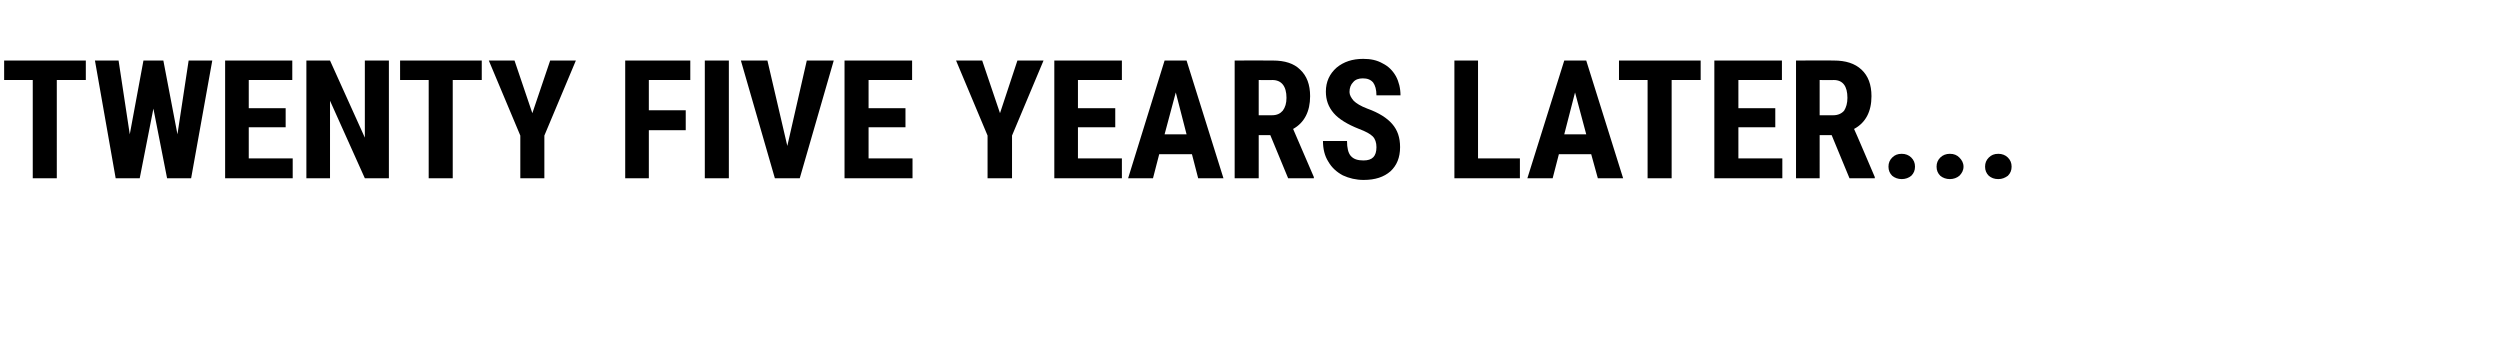
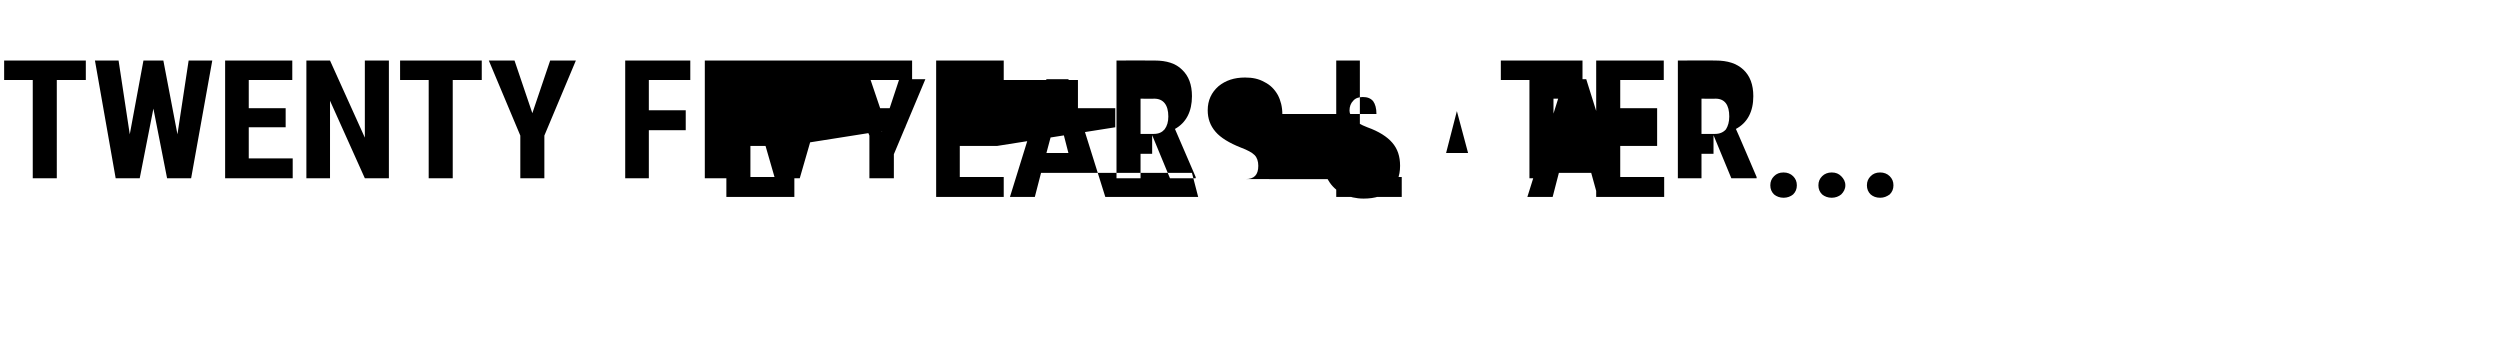
<svg xmlns="http://www.w3.org/2000/svg" version="1.1" width="603px" height="87px" viewBox="0 -13 603 87" style="top:-13px">
  <desc>TWENTY FIVE YEARS LATER</desc>
  <defs />
  <g id="Polygon11397">
-     <path d="m20.7 6.3h-7V30H7.9V6.3H1V1.6h19.7v4.7zm22.1 13.1l2.7-17.8h5.7L46.1 30h-5.8L37 13.2L33.7 30h-5.8l-5-28.4h5.7l2.7 17.8l3.3-17.8h4.8l3.4 17.8zm26.1-1.7H60v7.5h10.6v4.8H54.3V1.6h16.2v4.7H60v6.8h8.9v4.6zM93.8 30H88l-8.4-18.7V30h-5.7V1.6h5.7L88 20.2V1.6h5.8V30zm22.4-23.7h-7V30h-5.8V6.3h-6.9V1.6h19.7v4.7zm12.2 8l4.3-12.7h6.2l-7.6 18.1V30h-5.8V19.7l-7.6-18.1h6.2l4.3 12.7zm37 4.1h-8.9V30h-5.7V1.6h15.7v4.7h-10v7.3h8.9v4.8zM175.8 30H170V1.6h5.8V30zm14.1-7.8l4.7-20.6h6.5L192.9 30h-6l-8.2-28.4h6.4l4.8 20.6zm28.5-4.5h-8.9v7.5h10.6v4.8h-16.4V1.6H220v4.7h-10.5v6.8h8.9v4.6zm22.8-3.4l4.2-12.7h6.3l-7.6 18.1V30h-5.9V19.7l-7.6-18.1h6.3l4.3 12.7zm27.8 3.4h-9v7.5h10.6v4.8h-16.3V1.6h16.3v4.7H260v6.8h9v4.6zm18.5 6.5h-7.9l-1.5 5.8h-6l8.8-28.4h5.3l8.9 28.4H289l-1.5-5.8zm-6.6-4.8h5.3l-2.6-10.1l-2.7 10.1zm25.5.2h-2.8V30h-5.8V1.6s9.17-.04 9.2 0c2.9 0 5.1.7 6.6 2.2c1.6 1.5 2.4 3.6 2.4 6.4c0 3.7-1.4 6.4-4.1 7.9c-.02-.01 5 11.6 5 11.6v.3h-6.2l-4.3-10.4zm-2.8-4.8s3.22.02 3.2 0c1.2 0 2-.4 2.6-1.1c.6-.8.9-1.8.9-3.1c0-2.8-1.2-4.3-3.4-4.3c.01.05-3.3 0-3.3 0v8.5zm25.3 10.9c2.1 0 3.1-1 3.1-3.2c0-1.1-.3-2-.9-2.6c-.6-.6-1.7-1.2-3.3-1.8c-2.8-1.1-4.9-2.4-6.1-3.8c-1.3-1.5-1.9-3.2-1.9-5.2c0-2.4.9-4.3 2.6-5.8c1.7-1.4 3.8-2.1 6.4-2.1c1.8 0 3.3.3 4.7 1.1c1.4.7 2.4 1.7 3.2 3.1c.7 1.3 1.1 2.9 1.1 4.6H332c0-1.4-.3-2.4-.8-3.1c-.6-.7-1.4-1-2.5-1c-1 0-1.8.3-2.3.9c-.6.6-.9 1.4-.9 2.4c0 .7.4 1.4 1 2.1c.6.6 1.7 1.3 3.3 1.9c2.8 1 4.8 2.3 6 3.7c1.3 1.5 1.9 3.3 1.9 5.6c0 2.5-.8 4.4-2.3 5.8c-1.6 1.4-3.7 2.1-6.5 2.1c-1.8 0-3.5-.4-5-1.1c-1.5-.8-2.7-1.9-3.5-3.3c-.9-1.4-1.3-3.1-1.3-5h5.8c0 1.7.3 2.9.9 3.6c.7.8 1.7 1.1 3.1 1.1zm27.6-.5h10.1v4.8h-15.8V1.6h5.7v23.6zm27.3-1H376l-1.5 5.8h-6.1l8.9-28.4h5.3l8.9 28.4h-6.1l-1.6-5.8zm-6.5-4.8h5.3l-2.7-10.1l-2.6 10.1zm32.9-13.1h-7V30h-5.8V6.3h-6.9V1.6h19.7v4.7zm18 11.4h-8.9v7.5h10.6v4.8h-16.4V1.6h16.3v4.7h-10.5v6.8h8.9v4.6zm13.6 1.9h-2.9V30h-5.7V1.6s9.14-.04 9.1 0c2.9 0 5.1.7 6.7 2.2c1.6 1.5 2.4 3.6 2.4 6.4c0 3.7-1.4 6.4-4.2 7.9c.05-.01 5 11.6 5 11.6v.3h-6.1l-4.3-10.4zm-2.9-4.8s3.29.02 3.3 0c1.1 0 2-.4 2.6-1.1c.5-.8.8-1.8.8-3.1c0-2.8-1.1-4.3-3.3-4.3c-.01.05-3.4 0-3.4 0v8.5zm16.6 12.4c0-.9.3-1.6.9-2.2c.6-.6 1.3-.9 2.3-.9c.9 0 1.7.3 2.3.9c.6.6.9 1.3.9 2.2c0 .9-.3 1.6-.9 2.2c-.6.5-1.4.8-2.3.8c-.9 0-1.7-.3-2.3-.8c-.6-.6-.9-1.3-.9-2.2zm11.6 0c0-.9.3-1.6.9-2.2c.6-.6 1.4-.9 2.3-.9c1 0 1.7.3 2.3.9c.6.6 1 1.3 1 2.2c0 .9-.4 1.6-1 2.2c-.6.5-1.4.8-2.3.8c-.9 0-1.7-.3-2.3-.8c-.6-.6-.9-1.3-.9-2.2zm11.7 0c0-.9.3-1.6.9-2.2c.6-.6 1.3-.9 2.3-.9c.9 0 1.7.3 2.3.9c.6.6.9 1.3.9 2.2c0 .9-.3 1.6-.9 2.2c-.7.5-1.4.8-2.3.8c-1 0-1.7-.3-2.3-.8c-.6-.6-.9-1.3-.9-2.2z" stroke="none" fill="#000" />
+     <path d="m20.7 6.3h-7V30H7.9V6.3H1V1.6h19.7v4.7zm22.1 13.1l2.7-17.8h5.7L46.1 30h-5.8L37 13.2L33.7 30h-5.8l-5-28.4h5.7l2.7 17.8l3.3-17.8h4.8l3.4 17.8zm26.1-1.7H60v7.5h10.6v4.8H54.3V1.6h16.2v4.7H60v6.8h8.9v4.6zM93.8 30H88l-8.4-18.7V30h-5.7V1.6h5.7L88 20.2V1.6h5.8V30zm22.4-23.7h-7V30h-5.8V6.3h-6.9V1.6h19.7v4.7zm12.2 8l4.3-12.7h6.2l-7.6 18.1V30h-5.8V19.7l-7.6-18.1h6.2l4.3 12.7zm37 4.1h-8.9V30h-5.7V1.6h15.7v4.7h-10v7.3h8.9v4.8zM175.8 30H170V1.6h5.8V30zm14.1-7.8l4.7-20.6h6.5L192.9 30h-6l-8.2-28.4h6.4l4.8 20.6zh-8.9v7.5h10.6v4.8h-16.4V1.6H220v4.7h-10.5v6.8h8.9v4.6zm22.8-3.4l4.2-12.7h6.3l-7.6 18.1V30h-5.9V19.7l-7.6-18.1h6.3l4.3 12.7zm27.8 3.4h-9v7.5h10.6v4.8h-16.3V1.6h16.3v4.7H260v6.8h9v4.6zm18.5 6.5h-7.9l-1.5 5.8h-6l8.8-28.4h5.3l8.9 28.4H289l-1.5-5.8zm-6.6-4.8h5.3l-2.6-10.1l-2.7 10.1zm25.5.2h-2.8V30h-5.8V1.6s9.17-.04 9.2 0c2.9 0 5.1.7 6.6 2.2c1.6 1.5 2.4 3.6 2.4 6.4c0 3.7-1.4 6.4-4.1 7.9c-.02-.01 5 11.6 5 11.6v.3h-6.2l-4.3-10.4zm-2.8-4.8s3.22.02 3.2 0c1.2 0 2-.4 2.6-1.1c.6-.8.9-1.8.9-3.1c0-2.8-1.2-4.3-3.4-4.3c.01.05-3.3 0-3.3 0v8.5zm25.3 10.9c2.1 0 3.1-1 3.1-3.2c0-1.1-.3-2-.9-2.6c-.6-.6-1.7-1.2-3.3-1.8c-2.8-1.1-4.9-2.4-6.1-3.8c-1.3-1.5-1.9-3.2-1.9-5.2c0-2.4.9-4.3 2.6-5.8c1.7-1.4 3.8-2.1 6.4-2.1c1.8 0 3.3.3 4.7 1.1c1.4.7 2.4 1.7 3.2 3.1c.7 1.3 1.1 2.9 1.1 4.6H332c0-1.4-.3-2.4-.8-3.1c-.6-.7-1.4-1-2.5-1c-1 0-1.8.3-2.3.9c-.6.6-.9 1.4-.9 2.4c0 .7.4 1.4 1 2.1c.6.6 1.7 1.3 3.3 1.9c2.8 1 4.8 2.3 6 3.7c1.3 1.5 1.9 3.3 1.9 5.6c0 2.5-.8 4.4-2.3 5.8c-1.6 1.4-3.7 2.1-6.5 2.1c-1.8 0-3.5-.4-5-1.1c-1.5-.8-2.7-1.9-3.5-3.3c-.9-1.4-1.3-3.1-1.3-5h5.8c0 1.7.3 2.9.9 3.6c.7.8 1.7 1.1 3.1 1.1zm27.6-.5h10.1v4.8h-15.8V1.6h5.7v23.6zm27.3-1H376l-1.5 5.8h-6.1l8.9-28.4h5.3l8.9 28.4h-6.1l-1.6-5.8zm-6.5-4.8h5.3l-2.7-10.1l-2.6 10.1zm32.9-13.1h-7V30h-5.8V6.3h-6.9V1.6h19.7v4.7zm18 11.4h-8.9v7.5h10.6v4.8h-16.4V1.6h16.3v4.7h-10.5v6.8h8.9v4.6zm13.6 1.9h-2.9V30h-5.7V1.6s9.14-.04 9.1 0c2.9 0 5.1.7 6.7 2.2c1.6 1.5 2.4 3.6 2.4 6.4c0 3.7-1.4 6.4-4.2 7.9c.05-.01 5 11.6 5 11.6v.3h-6.1l-4.3-10.4zm-2.9-4.8s3.29.02 3.3 0c1.1 0 2-.4 2.6-1.1c.5-.8.8-1.8.8-3.1c0-2.8-1.1-4.3-3.3-4.3c-.01.05-3.4 0-3.4 0v8.5zm16.6 12.4c0-.9.3-1.6.9-2.2c.6-.6 1.3-.9 2.3-.9c.9 0 1.7.3 2.3.9c.6.6.9 1.3.9 2.2c0 .9-.3 1.6-.9 2.2c-.6.5-1.4.8-2.3.8c-.9 0-1.7-.3-2.3-.8c-.6-.6-.9-1.3-.9-2.2zm11.6 0c0-.9.3-1.6.9-2.2c.6-.6 1.4-.9 2.3-.9c1 0 1.7.3 2.3.9c.6.6 1 1.3 1 2.2c0 .9-.4 1.6-1 2.2c-.6.5-1.4.8-2.3.8c-.9 0-1.7-.3-2.3-.8c-.6-.6-.9-1.3-.9-2.2zm11.7 0c0-.9.3-1.6.9-2.2c.6-.6 1.3-.9 2.3-.9c.9 0 1.7.3 2.3.9c.6.6.9 1.3.9 2.2c0 .9-.3 1.6-.9 2.2c-.7.5-1.4.8-2.3.8c-1 0-1.7-.3-2.3-.8c-.6-.6-.9-1.3-.9-2.2z" stroke="none" fill="#000" />
  </g>
</svg>